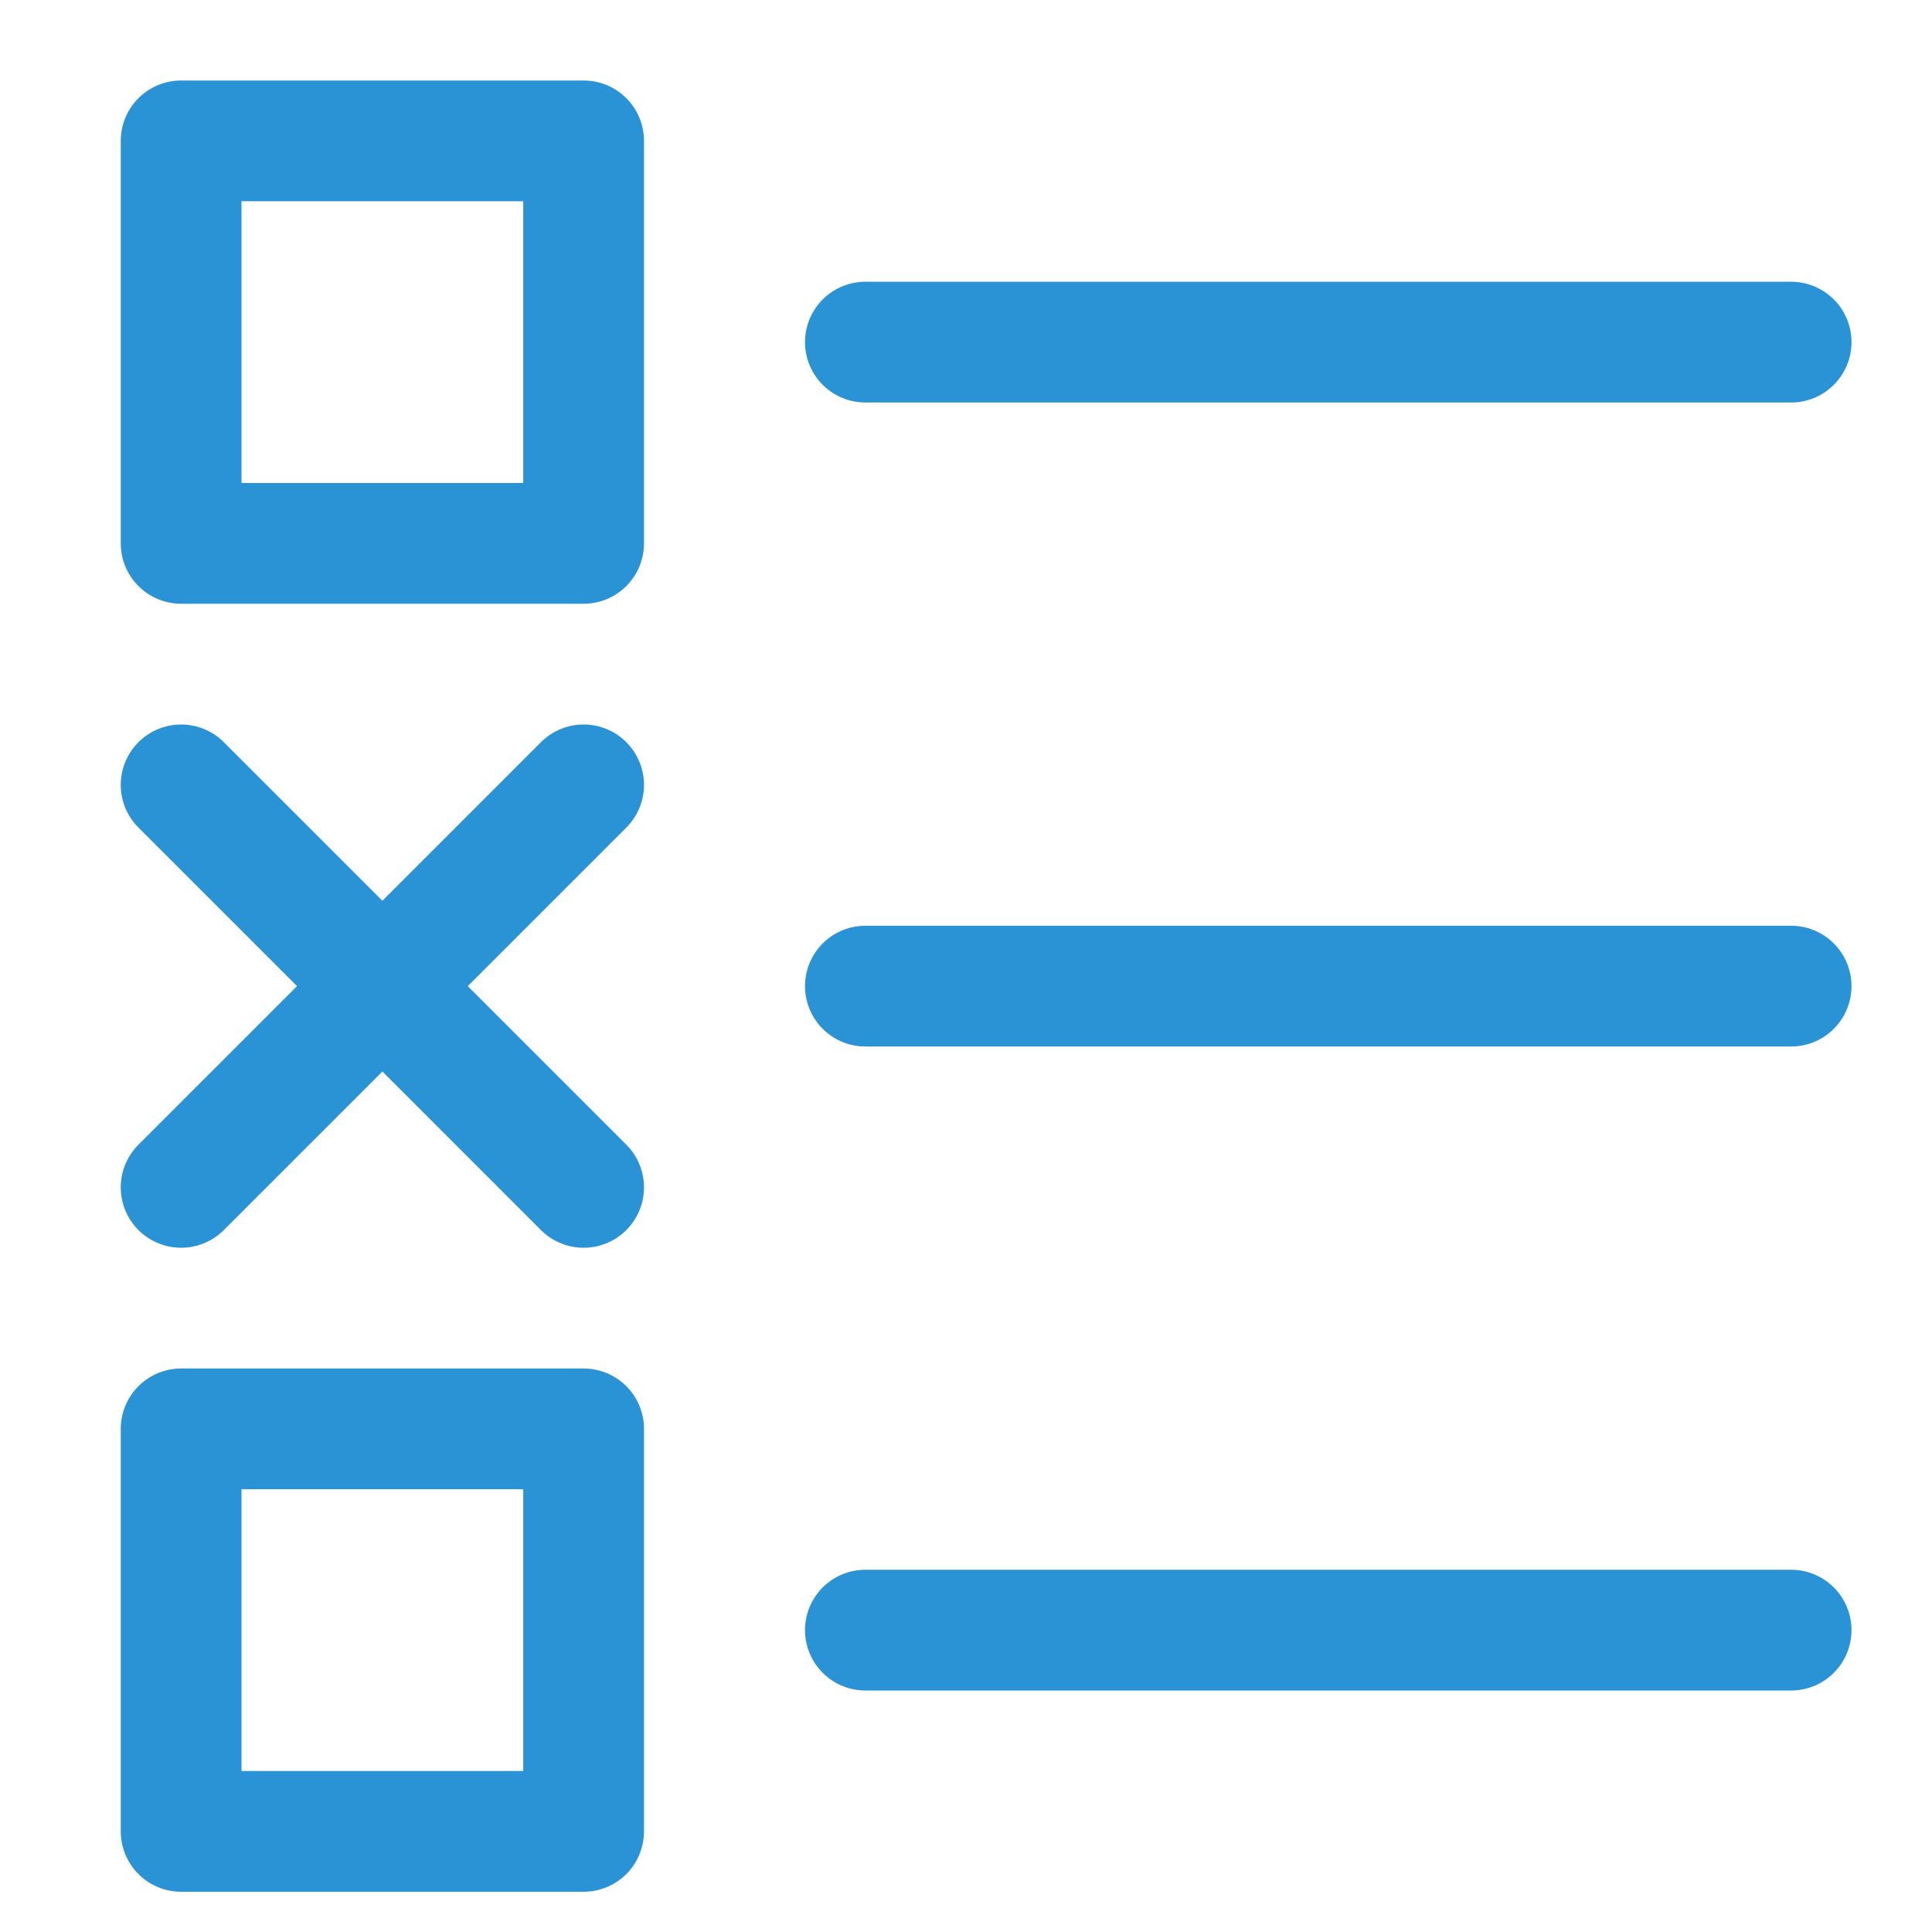
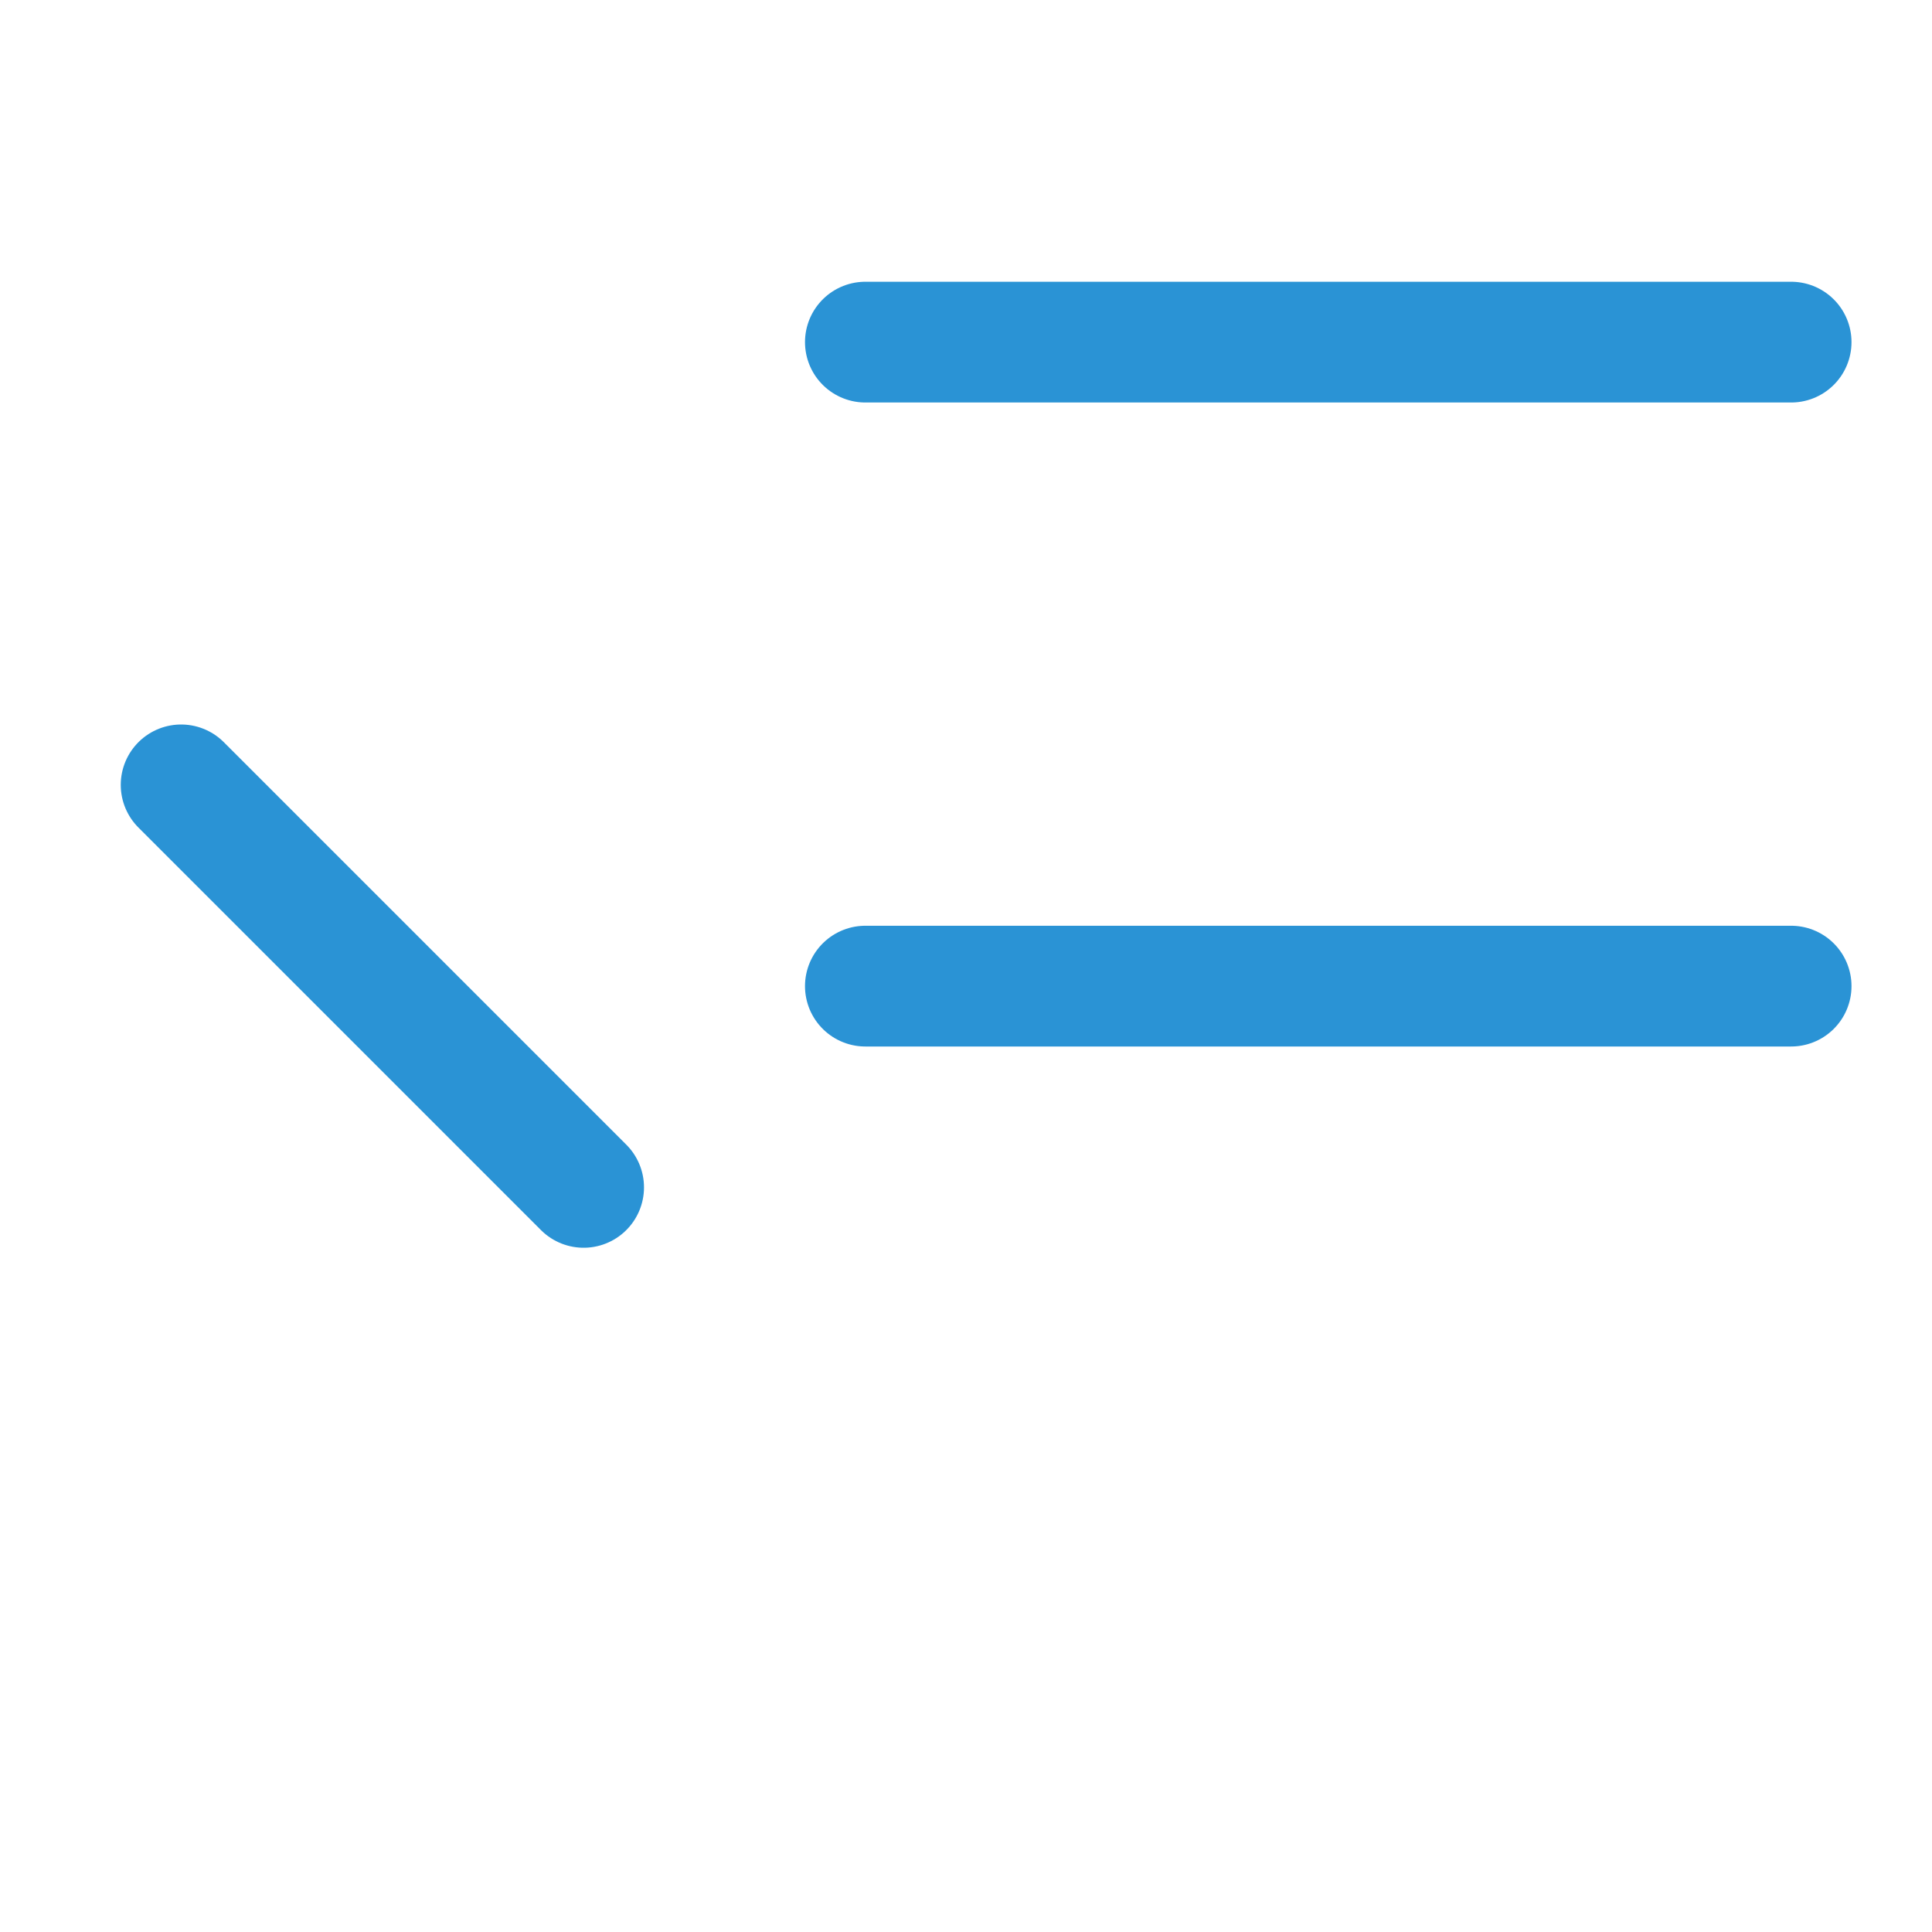
<svg xmlns="http://www.w3.org/2000/svg" width="48" height="48" viewBox="0 0 48 48">
  <title>survey</title>
  <g stroke-linecap="round" stroke-linejoin="round" stroke-width="3" transform="translate(0.5 0.5)" fill="#2a93d5" stroke="#2a93d5">
    <line x1="21" y1="8" x2="44" y2="8" fill="none" stroke="#2a93d5" stroke-miterlimit="10" />
    <line x1="21" y1="24" x2="44" y2="24" fill="none" stroke-miterlimit="10" />
-     <line x1="21" y1="40" x2="44" y2="40" fill="none" stroke="#2a93d5" stroke-miterlimit="10">
- </line>
-     <rect x="4" y="3" width="10" height="10" fill="none" stroke="#2a93d5" stroke-miterlimit="10" />
-     <rect x="4" y="35" width="10" height="10" fill="none" stroke="#2a93d5" stroke-miterlimit="10" />
    <line x1="4" y1="19" x2="14" y2="29" fill="none" stroke-miterlimit="10" />
-     <line x1="14" y1="19" x2="4" y2="29" fill="none" stroke-miterlimit="10" />
  </g>
</svg>